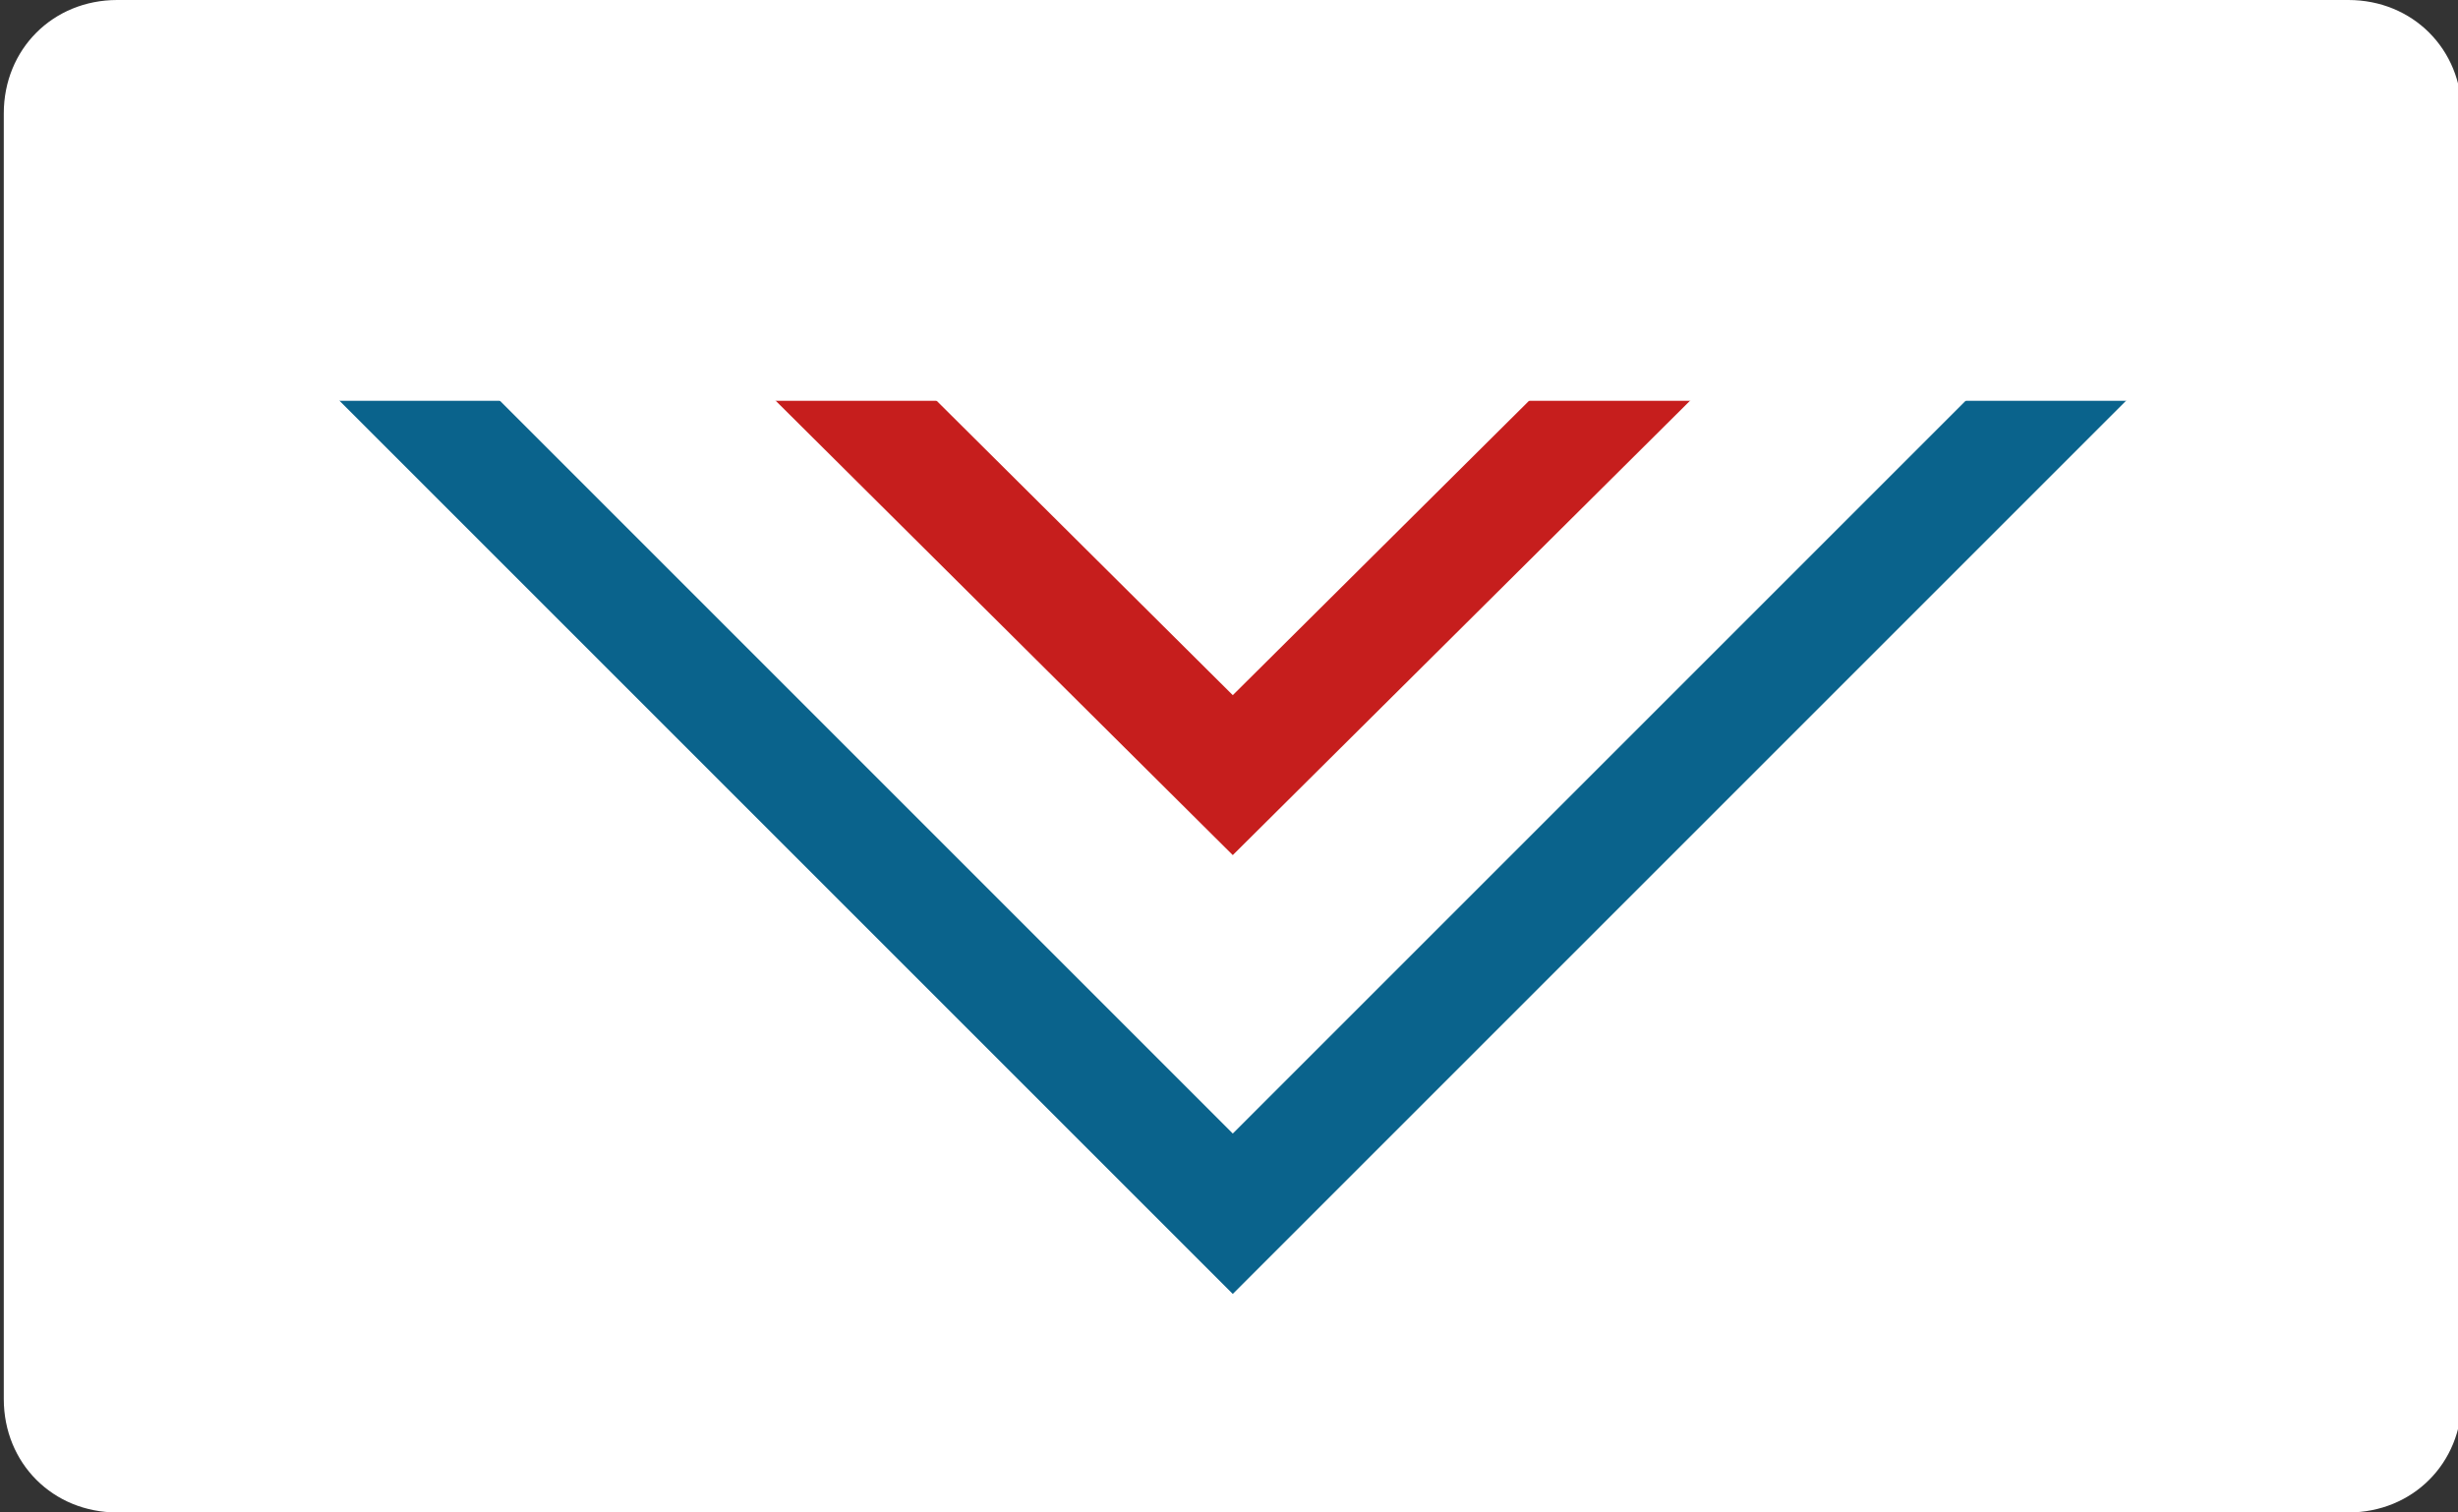
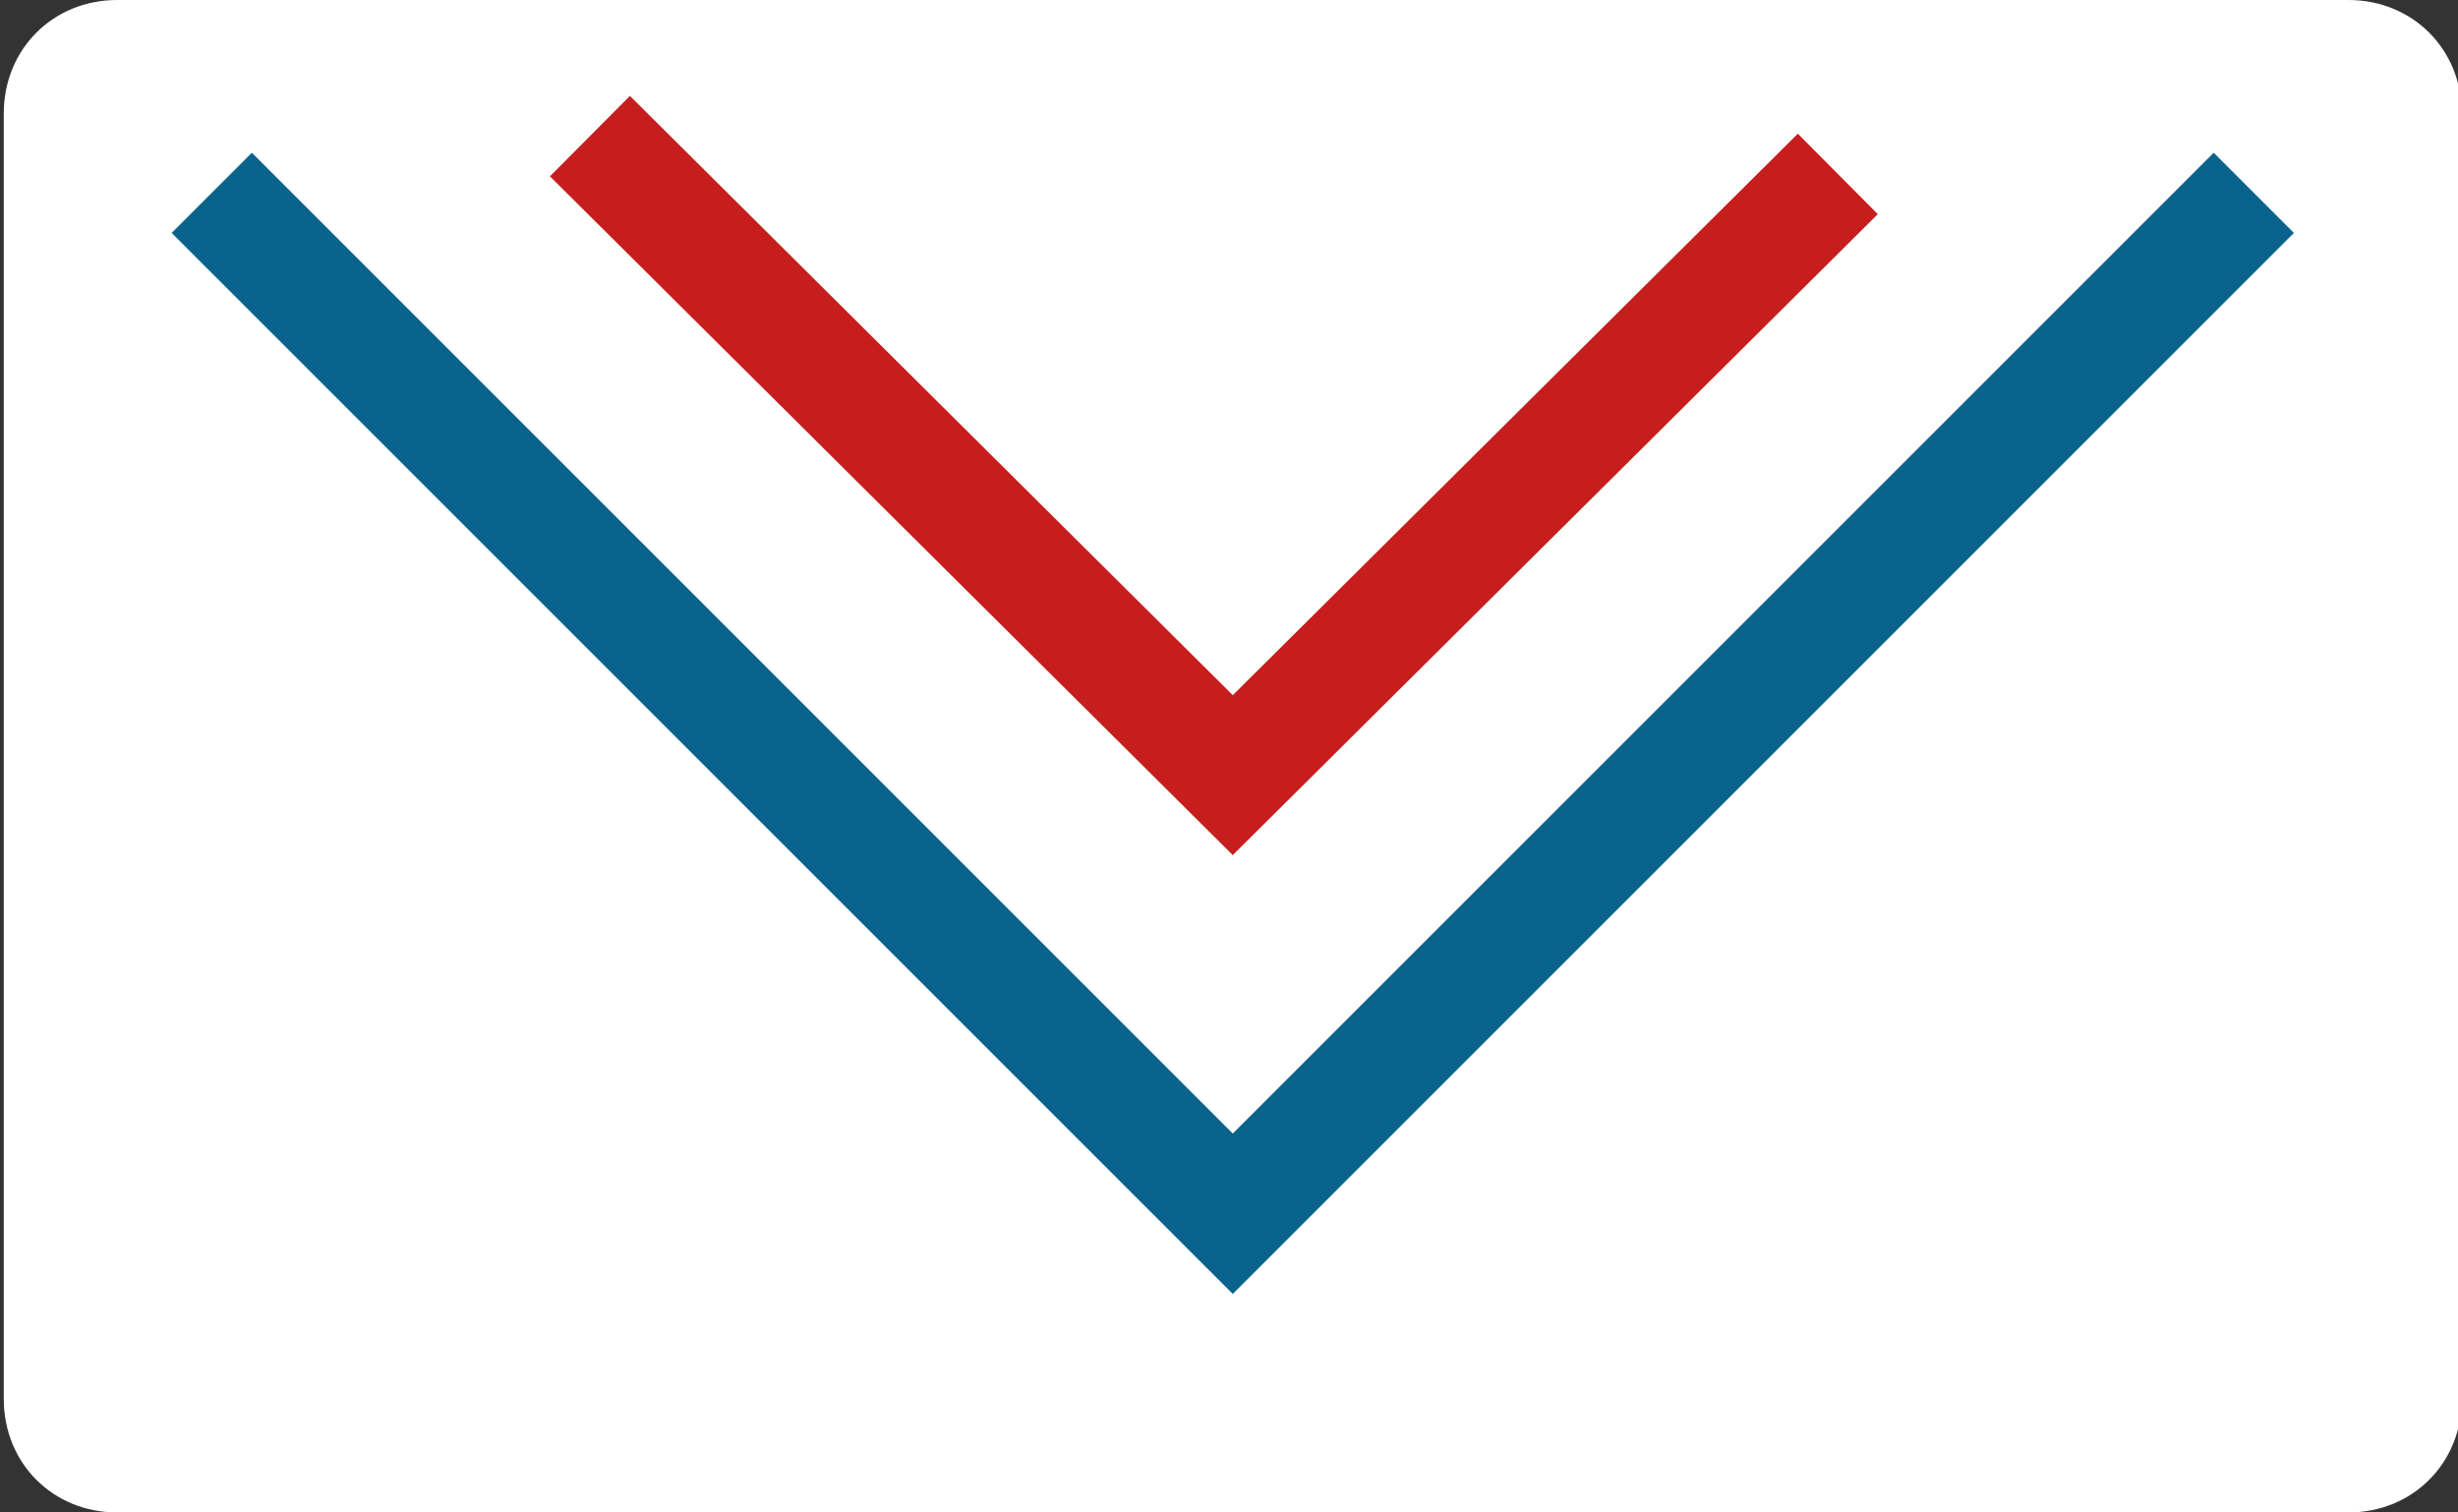
<svg xmlns="http://www.w3.org/2000/svg" xmlns:xlink="http://www.w3.org/1999/xlink" version="1.1" id="Laag_1" x="0px" y="0px" viewBox="0 0 65 40" style="enable-background:new 0 0 65 40;" xml:space="preserve">
  <rect x="0" y="0" width="65" height="40" fill="#333333" stroke="none" />
  <style type="text/css">
	.st0{clip-path:url(#SVGID_2_);fill:#FFFFFF;}
	.st1{clip-path:url(#SVGID_4_);fill:none;stroke:#0A638C;stroke-width:3;}
	.st2{clip-path:url(#SVGID_6_);fill:none;stroke:#C61E1D;stroke-width:3;}
	.st3{fill:#FFFFFF;}
</style>
  <g>
    <defs>
      <rect id="SVGID_1_" x="0.1" width="65" height="40" />
    </defs>
    <clipPath id="SVGID_2_">
      <use xlink:href="#SVGID_1_" style="overflow:visible;" />
    </clipPath>
    <path class="st0" d="M3.1,0c-1.7,0-3,1.3-3,3v34c0,1.7,1.3,3,3,3h59c1.7,0,3-1.3,3-3V3c0-1.7-1.3-3-3-3H3.1z" />
  </g>
  <g>
    <g>
      <defs>
        <rect id="SVGID_3_" x="0.1" y="0" width="65" height="40" />
      </defs>
      <clipPath id="SVGID_4_">
        <use xlink:href="#SVGID_3_" style="overflow:visible;" />
      </clipPath>
      <polyline class="st1" points="5.6,5.1 32.6,32.1 59.6,5.1   " />
    </g>
    <g>
      <defs>
        <rect id="SVGID_5_" x="0.1" y="0" width="65" height="40" />
      </defs>
      <clipPath id="SVGID_6_">
        <use xlink:href="#SVGID_5_" style="overflow:visible;" />
      </clipPath>
      <polyline class="st2" points="15.6,3.6 32.6,20.5 48.6,4.6   " />
    </g>
  </g>
-   <rect x="2.6" y="2.3" class="st3" width="60" height="8.3" />
</svg>